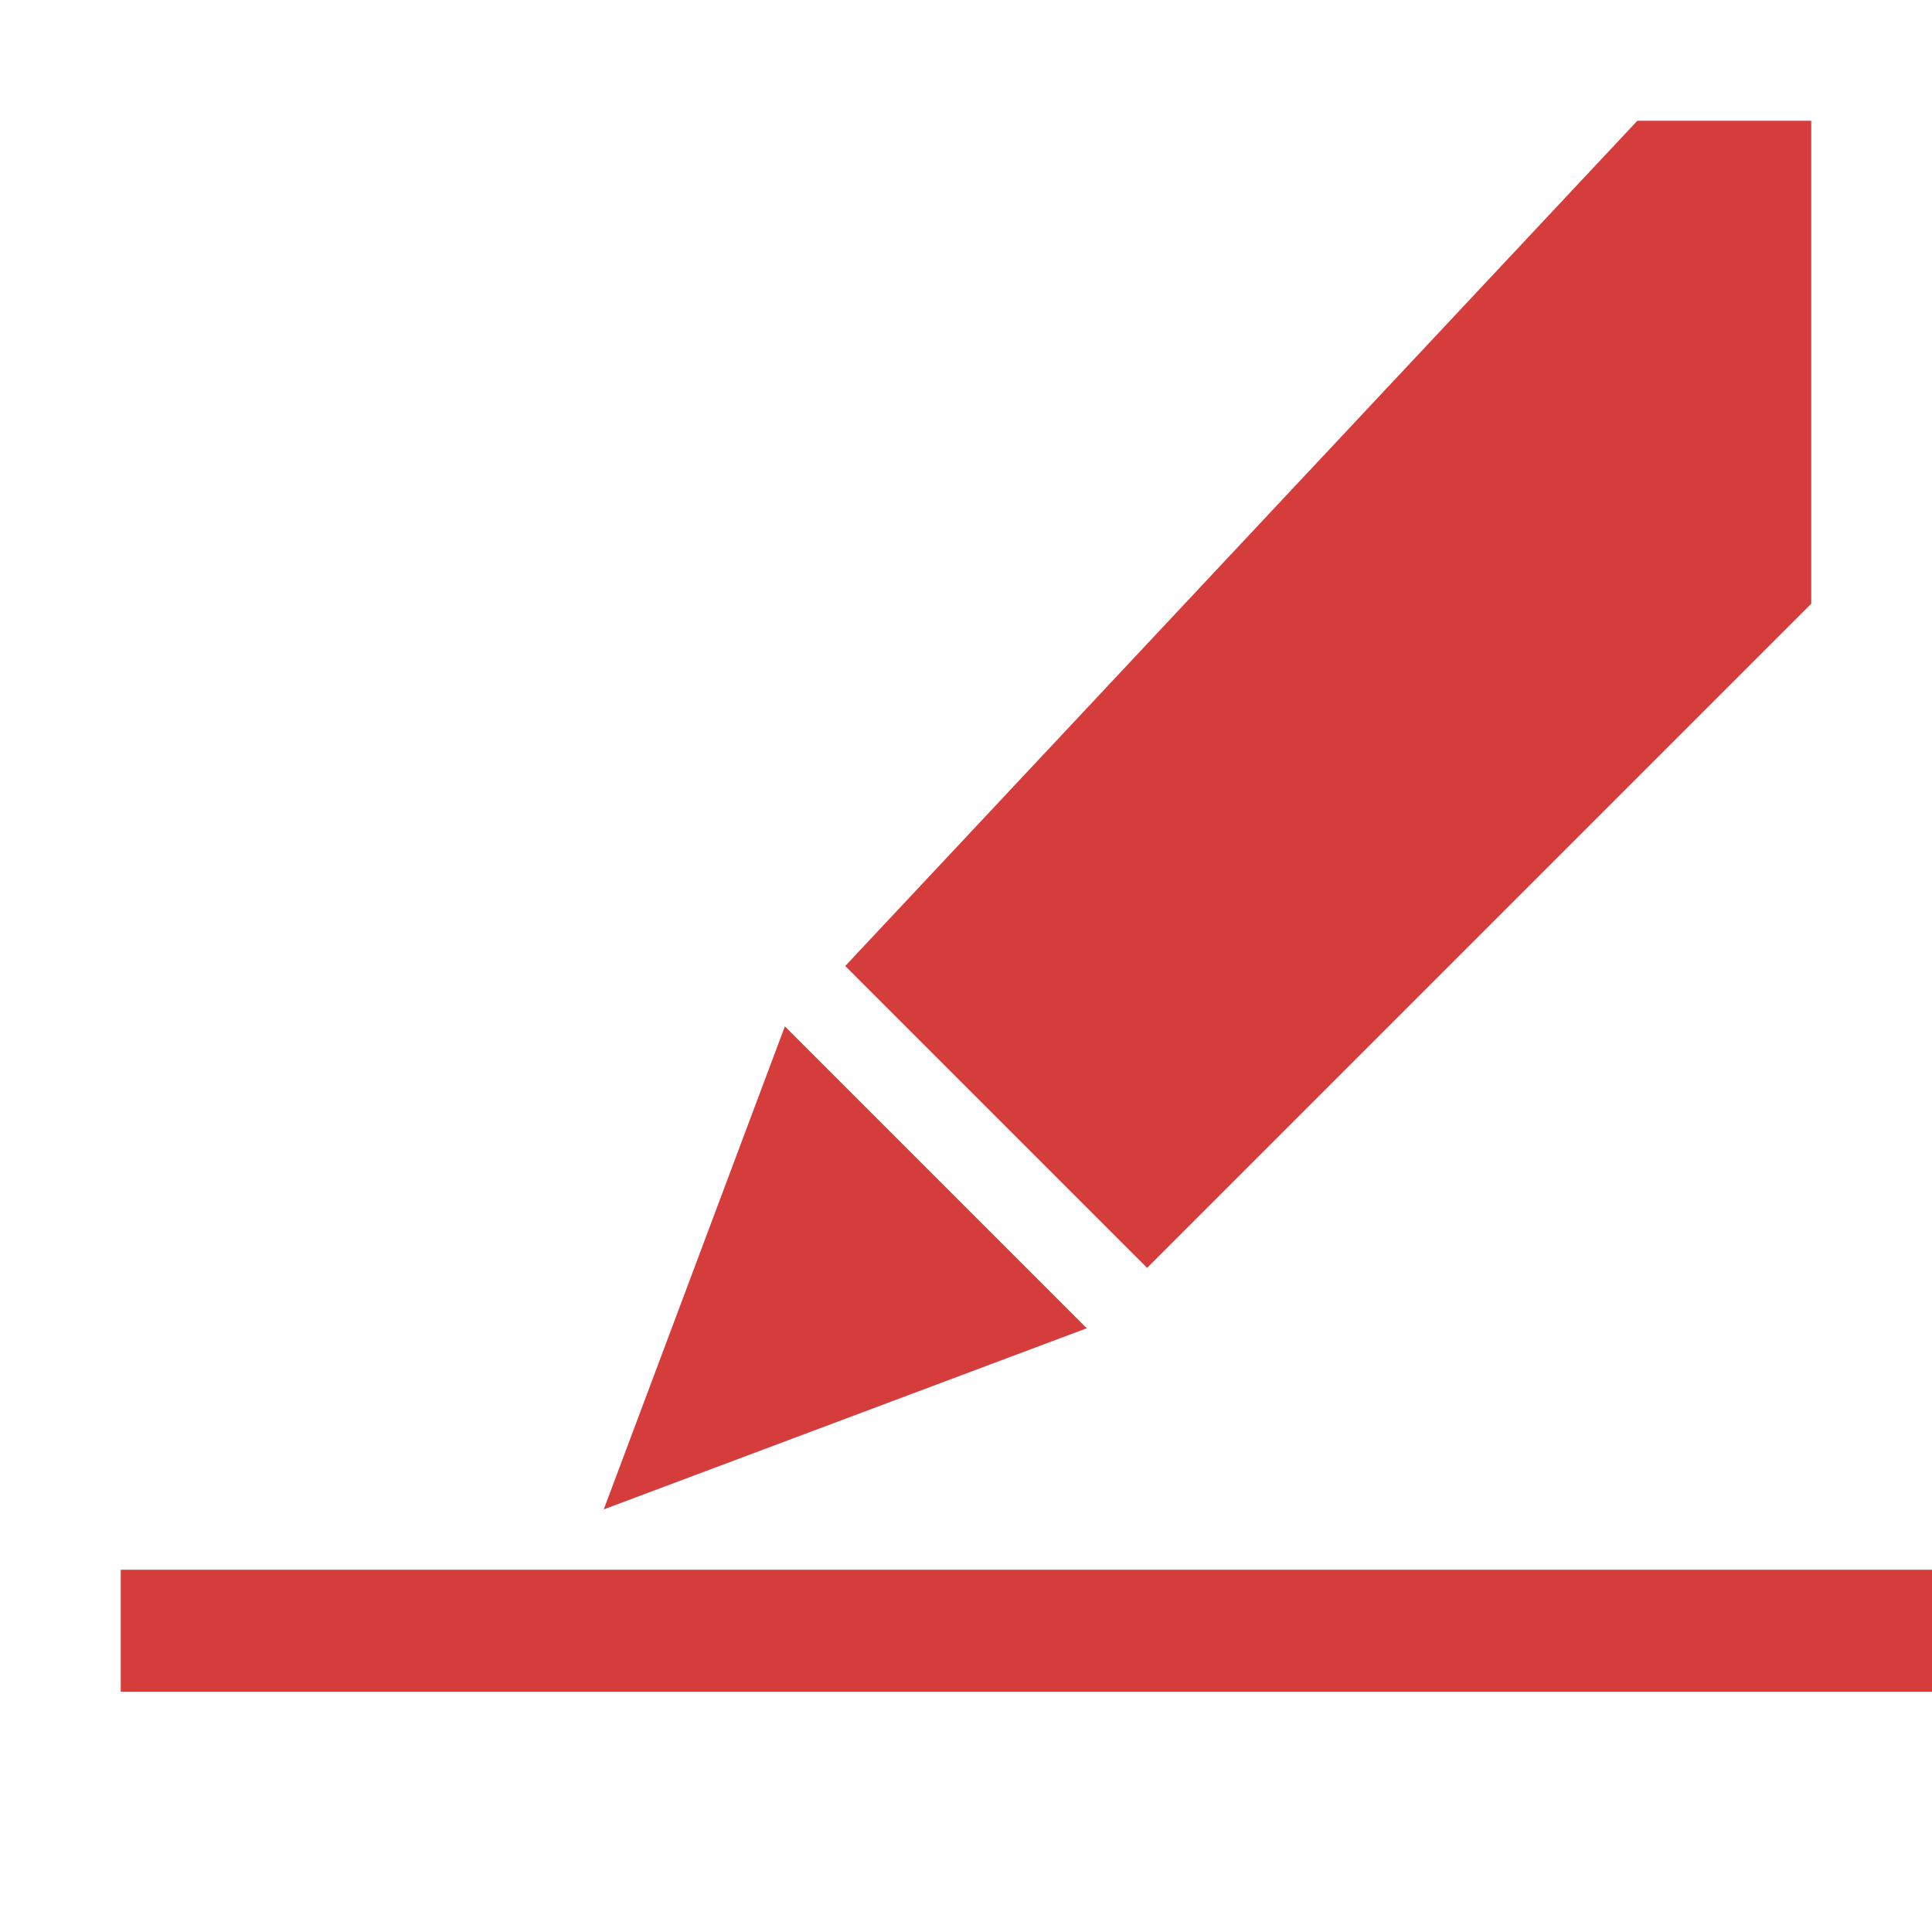
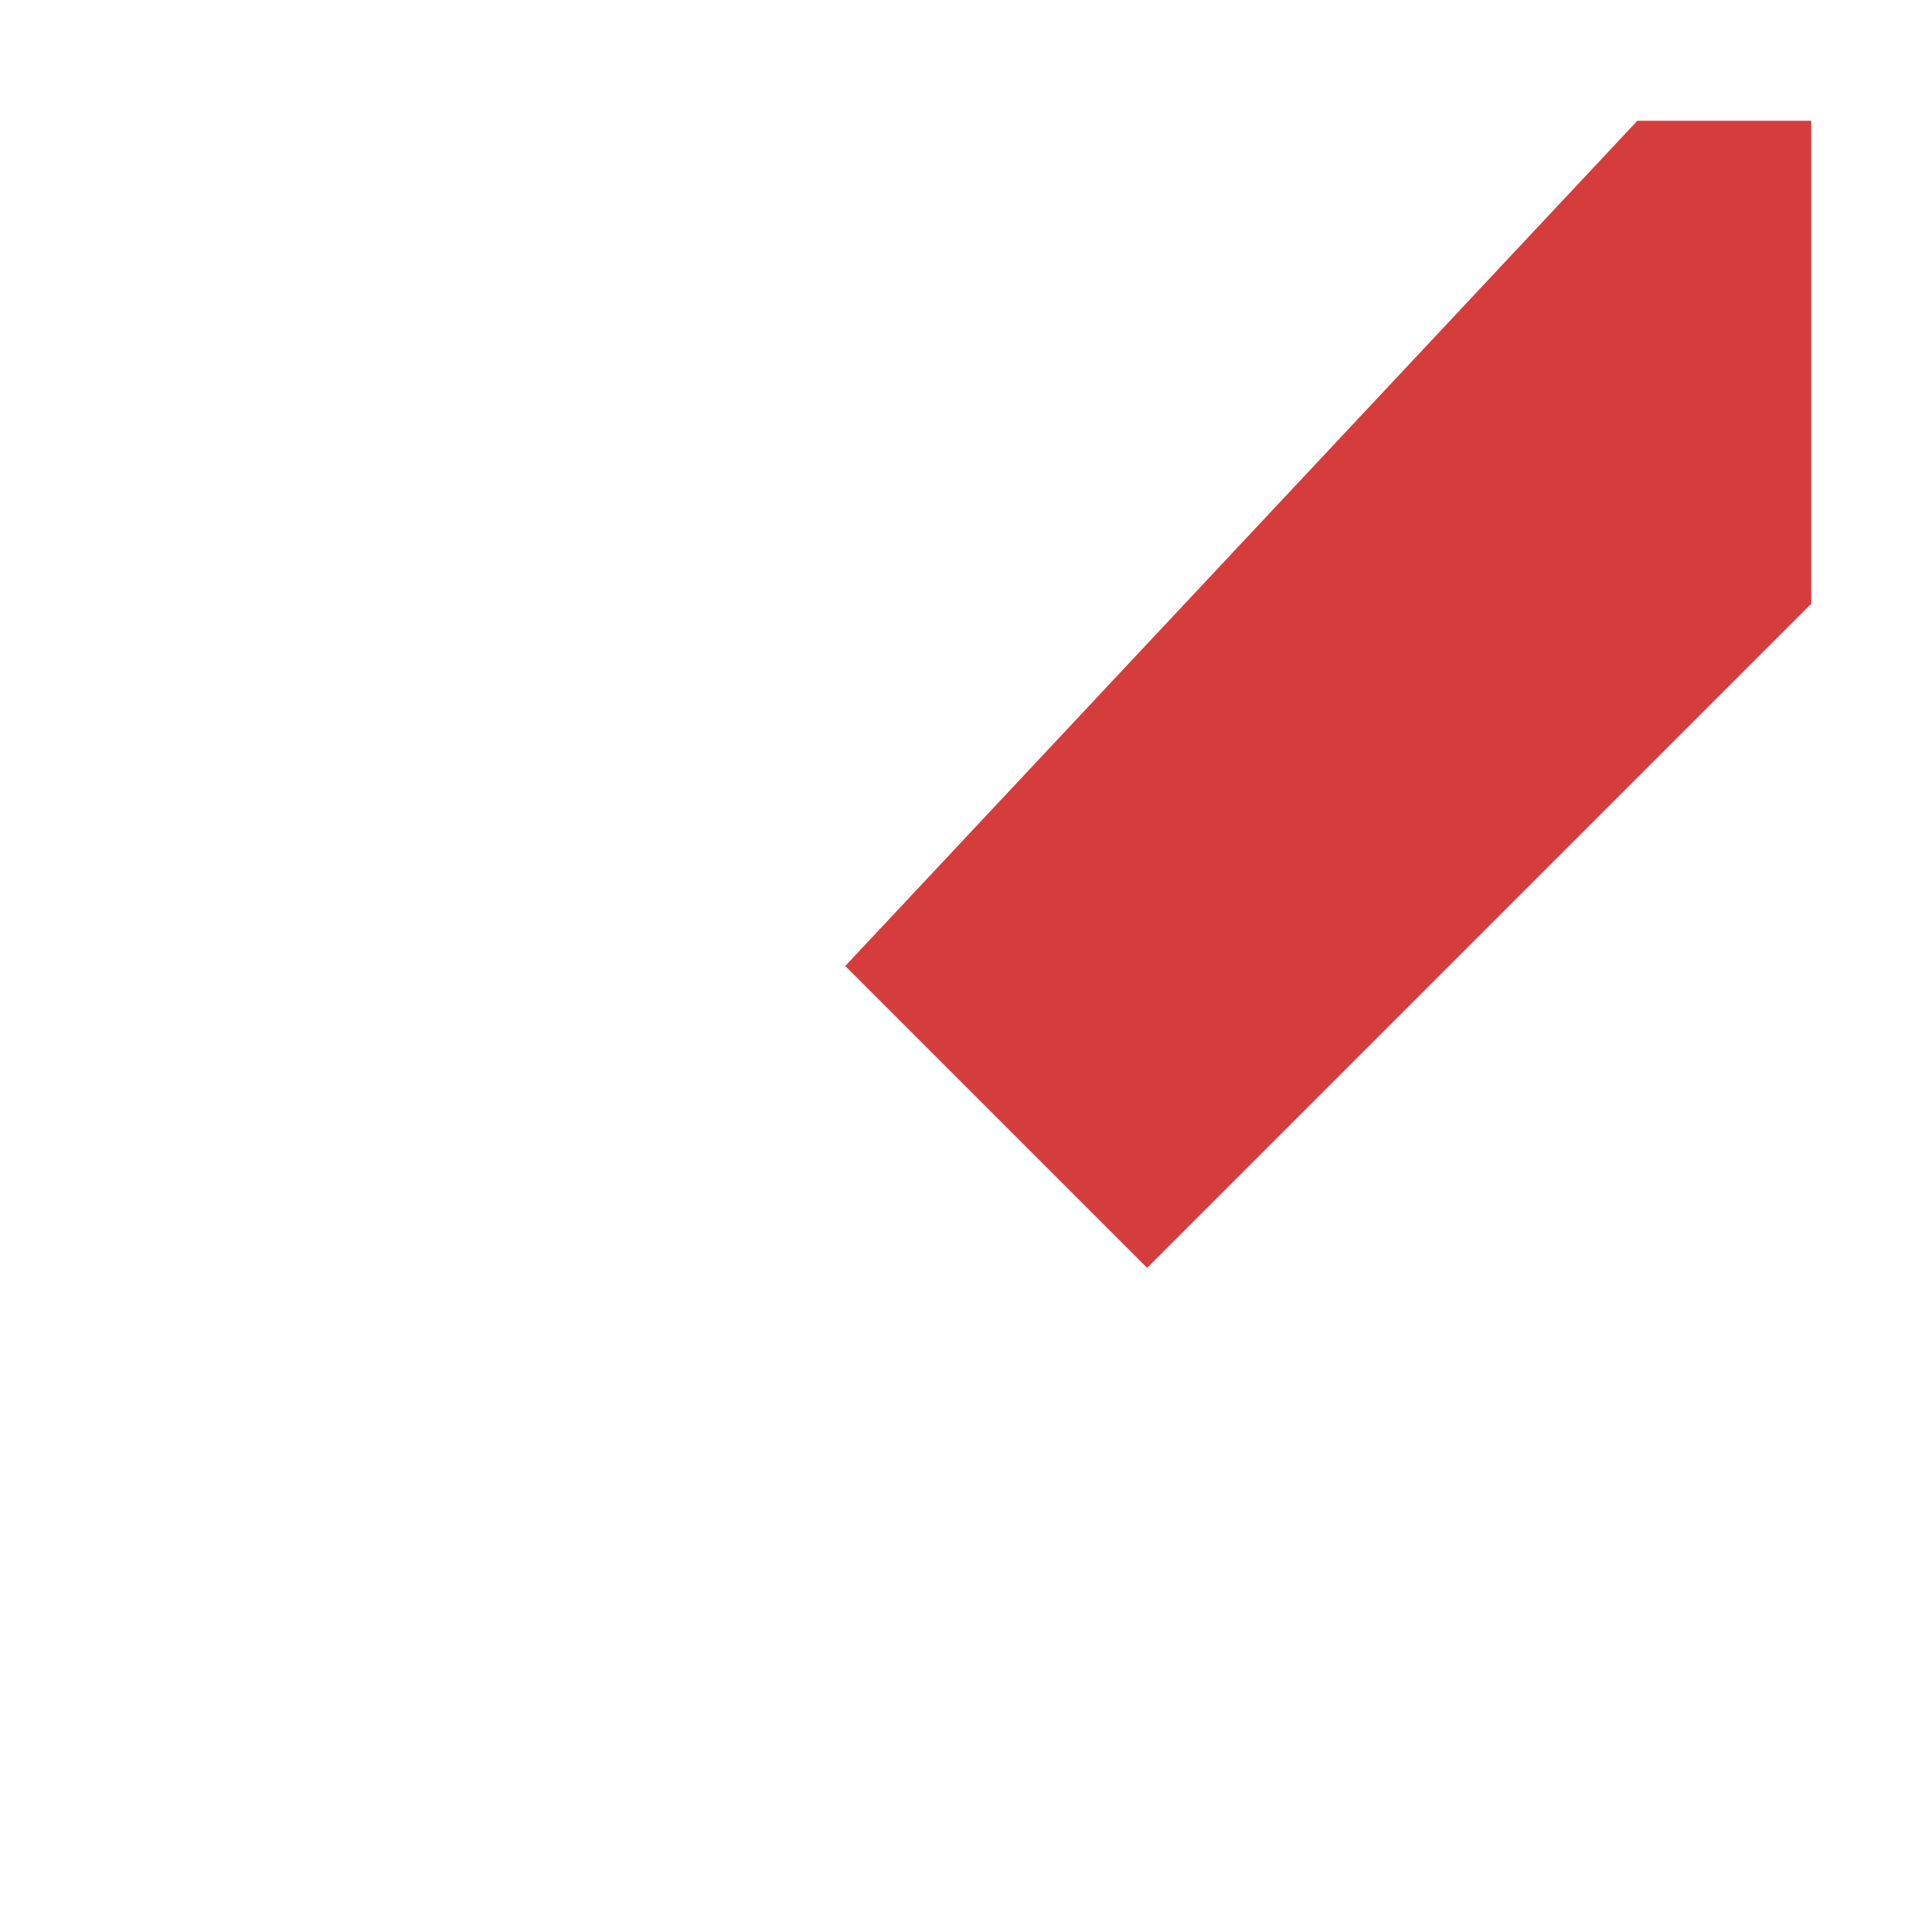
<svg xmlns="http://www.w3.org/2000/svg" version="1.1" x="0px" y="0px" viewBox="0 0 32 32" style="enable-background:new 0 0 32 32;" xml:space="preserve">
  <style type="text/css">
	.st0{fill:#FFFF22;}
	.st1{fill:#62646D;}
	.st2{fill:#037DF7;}
	.st3{fill:#F9B233;}
	.st4{fill:#38CE57;}
	.st5{fill:#D43D3C;}
	.st6{fill:#FFCA22;}
	.st7{fill:#3987BC;}
	.st8{fill:#2C579A;}
	.st9{fill:#F7F074;}
	.st10{fill:#FF8500;}
	.st11{fill:#83C2E5;}
	.st12{fill:#BAE2F4;}
	.st13{fill:url(#SVGID_1_);}
	.st14{fill:none;stroke:#000000;stroke-width:0.5;stroke-linecap:round;stroke-miterlimit:10;}
	.st15{opacity:0.22;fill:#3F3F40;enable-background:new    ;}
	.st16{fill:#EDEDED;}
	.st17{opacity:0.1;}
	.st18{fill:#D1D3DB;}
	.st19{fill:#F4F2F3;}
	.st20{fill:#1D1D1B;}
	.st21{clip-path:url(#SVGID_00000117647315293211321560000010146701479517180554_);}
	.st22{fill:url(#SVGID_00000146458932352614324070000017645155767285445542_);}
	.st23{fill:#69BFF9;}
	.st24{fill:url(#SVGID_00000155825130340936476780000017908020681344972676_);}
	.st25{fill:url(#SVGID_00000166673884583896846720000013411016941085386888_);}
	.st26{fill:url(#SVGID_00000089558949498347227500000000441275016563668641_);}
	.st27{fill:url(#SVGID_00000093894559550136966370000006819503199532840838_);}
	.st28{clip-path:url(#SVGID_00000049937952608218901840000008519178811261402780_);}
	.st29{fill:url(#SVGID_00000031898175704078838260000012280508895978022542_);}
	.st30{fill:url(#SVGID_00000023253499237943402910000014100403014702929038_);}
	.st31{fill:url(#SVGID_00000022532058999091851370000015281570989036346508_);}
	.st32{fill:url(#SVGID_00000086660034887064339130000003629112260383516825_);}
	.st33{clip-path:url(#SVGID_00000159468048589922074660000001534406702613730477_);}
	.st34{clip-path:url(#SVGID_00000031930370228783568870000010561028622697446047_);}
	.st35{clip-path:url(#SVGID_00000154391360018507471550000000279339673370003863_);}
	.st36{fill:#FFFFFF;}
	.st37{clip-path:url(#SVGID_00000111166640751598364690000000980662045268509845_);}
	.st38{clip-path:url(#SVGID_00000042710844220699122800000011203251051577215367_);}
	.st39{clip-path:url(#SVGID_00000135693214645009892230000015522403779238569622_);}
	.st40{clip-path:url(#SVGID_00000025416982699865612380000007880979148384357524_);}
	.st41{clip-path:url(#SVGID_00000030487295045730054870000003707526185187530135_);}
	.st42{fill:url(#SVGID_00000116200767193458303700000016586745704862475917_);}
	.st43{clip-path:url(#SVGID_00000005962769534318294350000017523175361392653952_);}
	.st44{fill:url(#SVGID_00000084510543545512384040000013938173224611173547_);}
	.st45{clip-path:url(#SVGID_00000019640182791656947100000006417321234620786098_);}
	.st46{fill:none;stroke:#2C579A;stroke-width:2;stroke-miterlimit:10;}
	.st47{opacity:0.45;}
	.st48{clip-path:url(#SVGID_00000109749334385853506620000017722299196856136377_);}
	.st49{fill:#FFFF22;stroke:#2C579A;stroke-miterlimit:10;}
	.st50{clip-path:url(#SVGID_00000158020370548846338220000011982398794594171520_);}
	
		.st51{clip-path:url(#SVGID_00000145038508003181519610000018294898695259024572_);fill:url(#SVGID_00000122714395362843272880000002166917647427267744_);}
	.st52{fill:#ED8A7A;}
	.st53{fill:#EF9F78;}
	.st54{fill:#F2BA77;}
	.st55{fill:#F4D076;}
	.st56{fill:url(#SVGID_00000062162944631597003340000000954347524507022754_);}
	.st57{fill:url(#SVGID_00000042729107547698837170000011923403403434725777_);}
	.st58{clip-path:url(#SVGID_00000043419037725309293780000005373866267050773657_);}
	.st59{clip-path:url(#SVGID_00000048503407976721043260000003463545226957321859_);}
	.st60{clip-path:url(#SVGID_00000114060715588615249140000000817135466300122267_);}
	.st61{clip-path:url(#SVGID_00000172439046312034260310000006032801249308717998_);}
	.st62{fill:url(#SVGID_00000119828893489966637690000015687376775974183837_);}
	.st63{fill:none;stroke:#009FE3;stroke-width:0.25;stroke-miterlimit:10;}
	.st64{clip-path:url(#SVGID_00000013897223971540462890000010873706435054844566_);}
	.st65{fill:#2C579A;stroke:#FFFFFF;stroke-width:2;stroke-miterlimit:10;}
	
		.st66{clip-path:url(#SVGID_00000083064076076584858700000015208713638084418715_);fill:#FFFF22;stroke:#2C579A;stroke-width:2;stroke-miterlimit:10;}
	.st67{clip-path:url(#SVGID_00000048485763872967566980000017329166540751997881_);}
	.st68{fill:#3F3F40;}
	.st69{clip-path:url(#SVGID_00000154385595824131742570000011200482512391487112_);}
	.st70{opacity:0.46;fill:#3F3F40;}
	.st71{opacity:0.46;fill:#037DF7;}
	.st72{opacity:0.46;fill:#D43D3C;}
	.st73{opacity:0.42;}
	.st74{clip-path:url(#SVGID_00000095330594786434456230000017327775576934196099_);}
	.st75{clip-path:url(#SVGID_00000053510645157037292440000005998295172525415075_);}
	.st76{opacity:0.43;fill:#D43D3C;}
	.st77{clip-path:url(#SVGID_00000147186761314850360460000013600285517760306319_);}
	.st78{fill:url(#SVGID_00000119808003336665518900000012191157005930331314_);}
	.st79{opacity:0.39;}
	.st80{fill:#009FE3;}
	.st81{fill:url(#SVGID_00000072968868142146805130000017303262440729003910_);}
	.st82{clip-path:url(#SVGID_00000065779318485101557240000013496290942942206373_);}
	.st83{clip-path:url(#SVGID_00000058570399463561677670000002584357134293337986_);}
	.st84{fill:url(#SVGID_00000135649693872210865360000012477877082608549308_);}
</style>
  <g id="Layer_1_00000062908519484141815790000007786650914409177756_">
</g>
  <g id="Text">
</g>
  <g id="Layer_5">
</g>
  <g id="Layer_4">
</g>
  <g id="Layer_6">
</g>
  <g id="Layer_7">
</g>
  <g id="Layer_8">
</g>
  <g id="Layer_9">
</g>
  <g id="Layer_10">
</g>
  <g id="Layer_11">
</g>
  <g id="Layer_14">
</g>
  <g id="Layer_13">
</g>
  <g id="Layer_15">
</g>
  <g id="Layer_16">
</g>
  <g id="Layer_18">
</g>
  <g id="Layer_17">
</g>
  <g id="Layer_19">
</g>
  <g id="Layer_20">
</g>
  <g id="Layer_22">
</g>
  <g id="Layer_23">
</g>
  <g id="Layer_21">
</g>
  <g id="Layer_24">
</g>
  <g id="Layer_25">
</g>
  <g id="Layer_26">
</g>
  <g id="Layer_27">
</g>
  <g id="Layer_28">
</g>
  <g id="Layer_29">
</g>
  <g id="Layer_30">
</g>
  <g id="Layer_31">
</g>
  <g id="Layer_32">
</g>
  <g id="Layer_33">
</g>
  <g id="Layer_34">
</g>
  <g id="Layer_35">
</g>
  <g id="Layer_36">
-     <rect x="2" y="26" class="st5" width="30" height="2.02" />
    <g>
      <g>
-         <polygon class="st5" points="18,22 10,25 13,17    " />
-       </g>
+         </g>
    </g>
    <g>
      <polygon class="st5" points="30,2 27.12,2 14,16 19,21 30,10   " />
    </g>
  </g>
  <g id="Layer_37">
</g>
  <g id="Layer_38">
</g>
  <g id="Layer_39">
</g>
  <g id="Layer_40">
</g>
  <g id="Layer_41">
</g>
  <g id="Layer_42">
</g>
  <g id="Layer_43">
</g>
</svg>